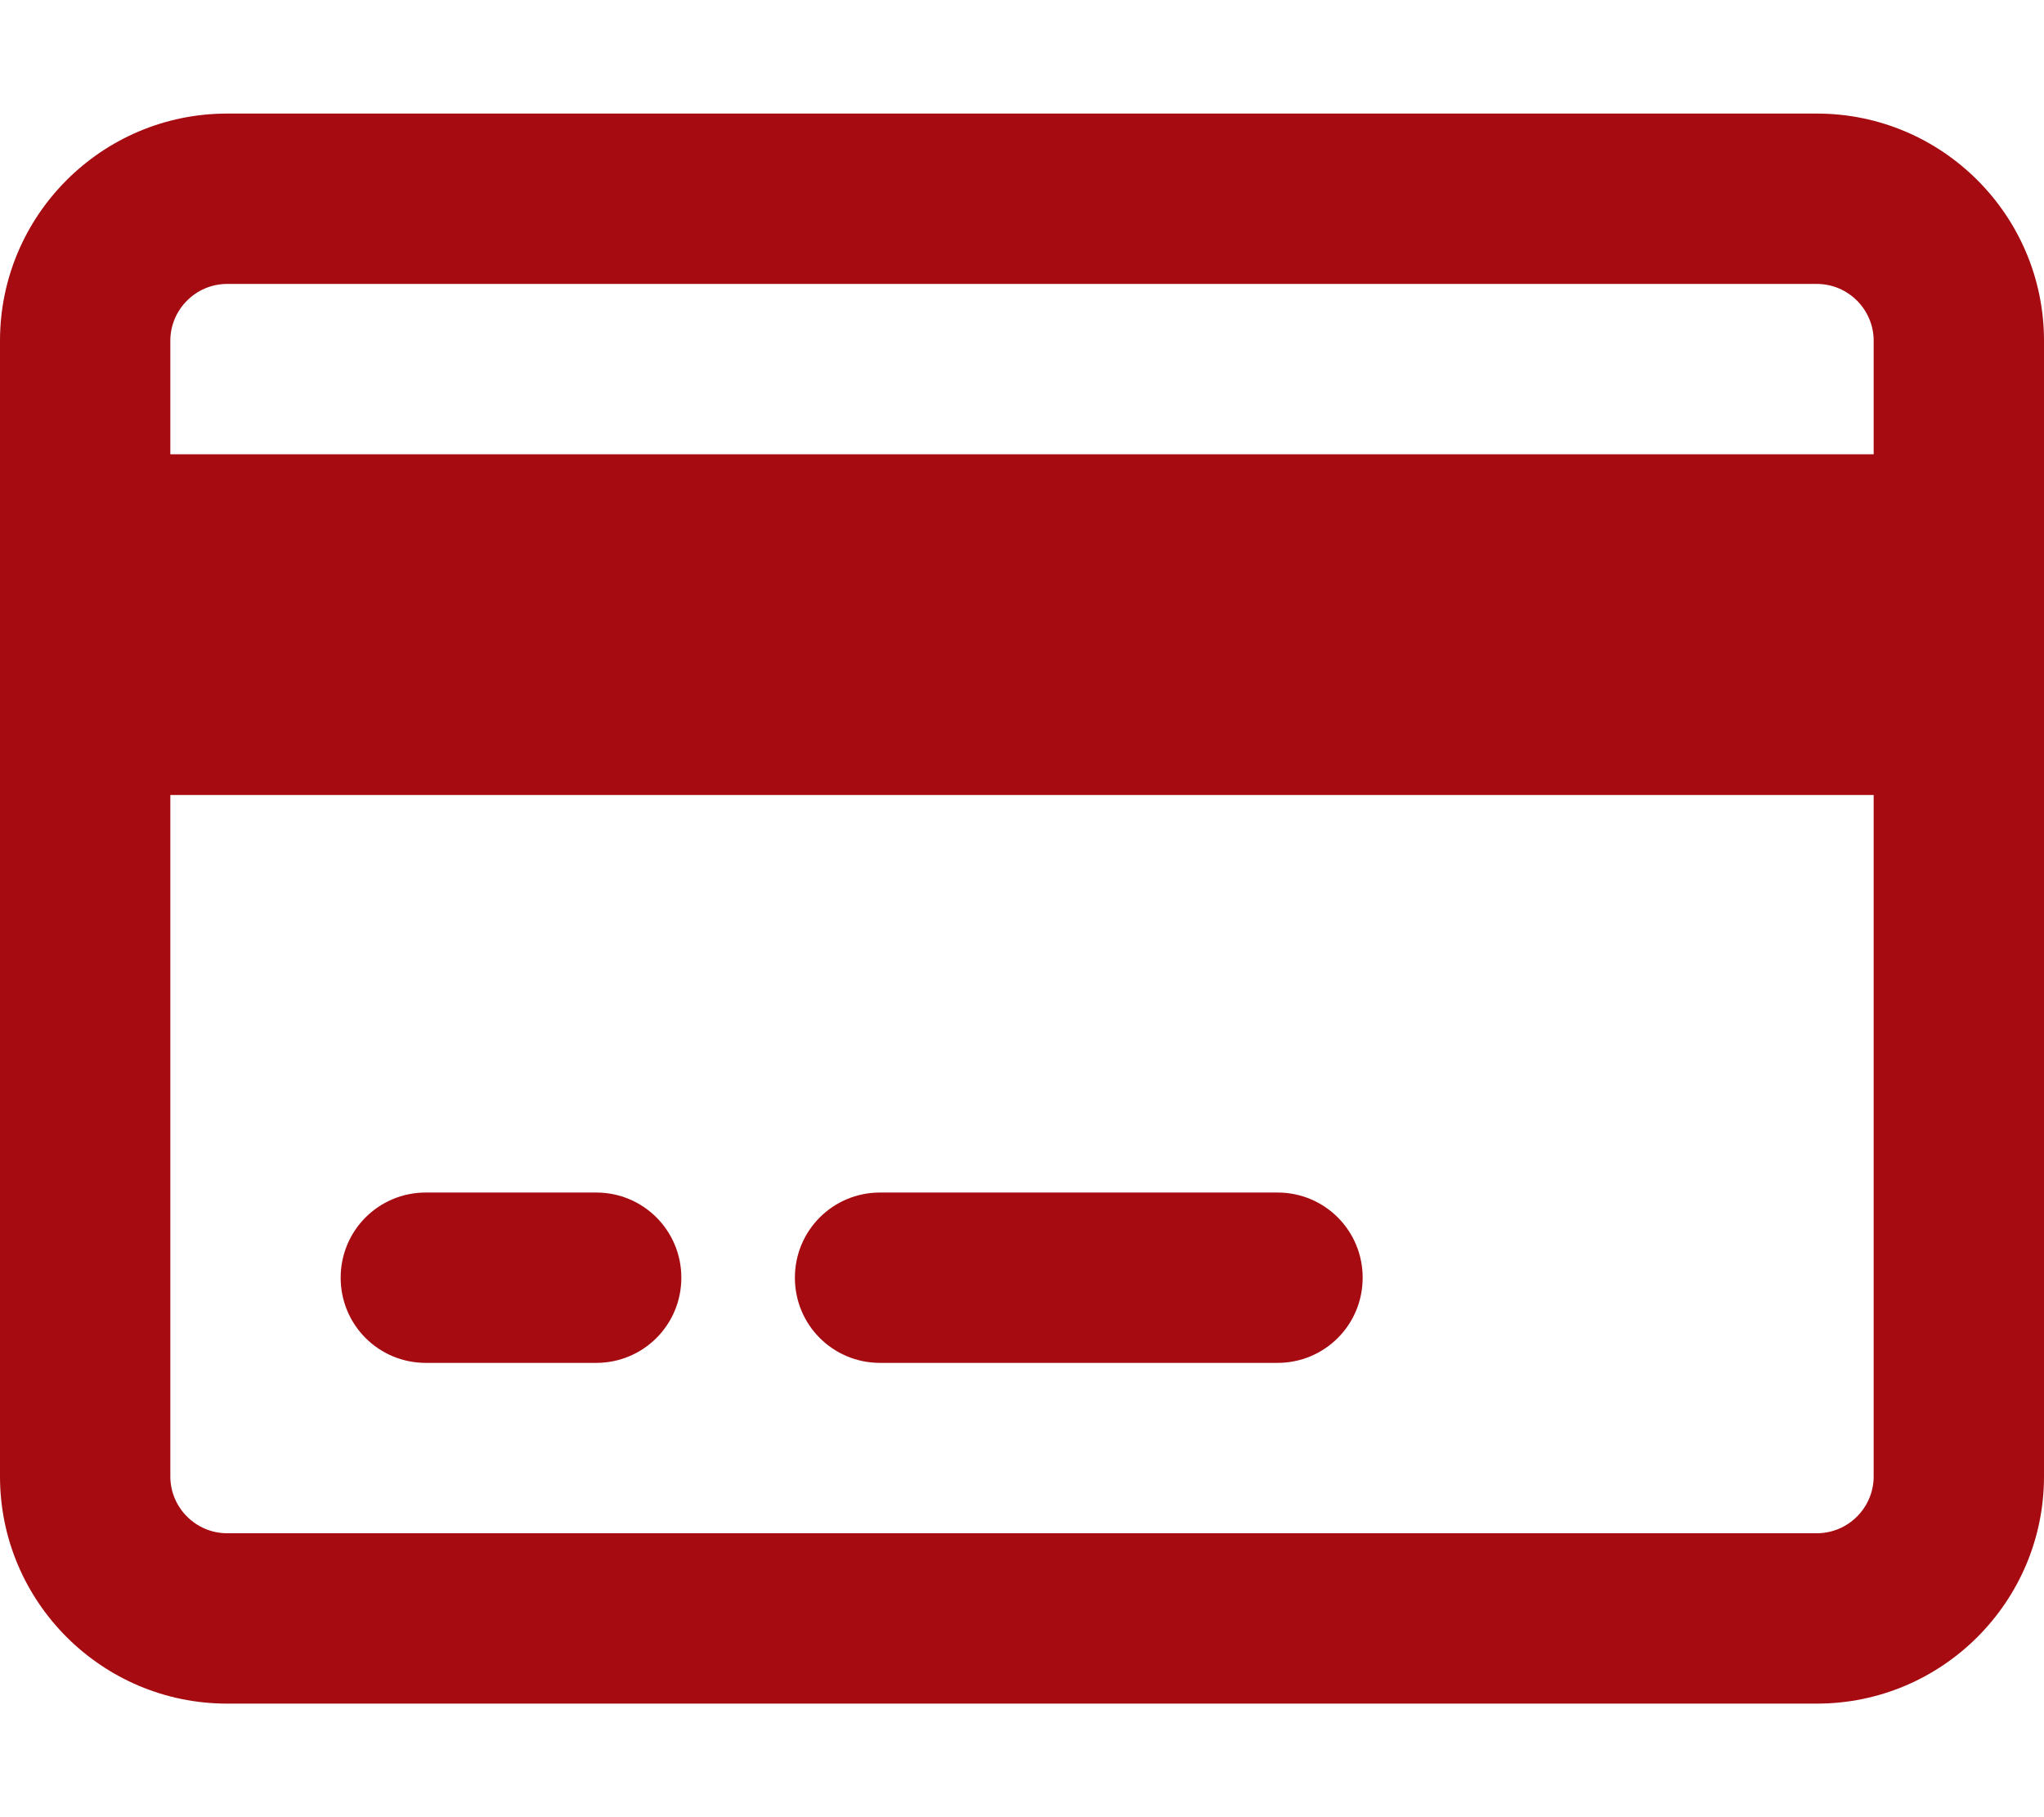
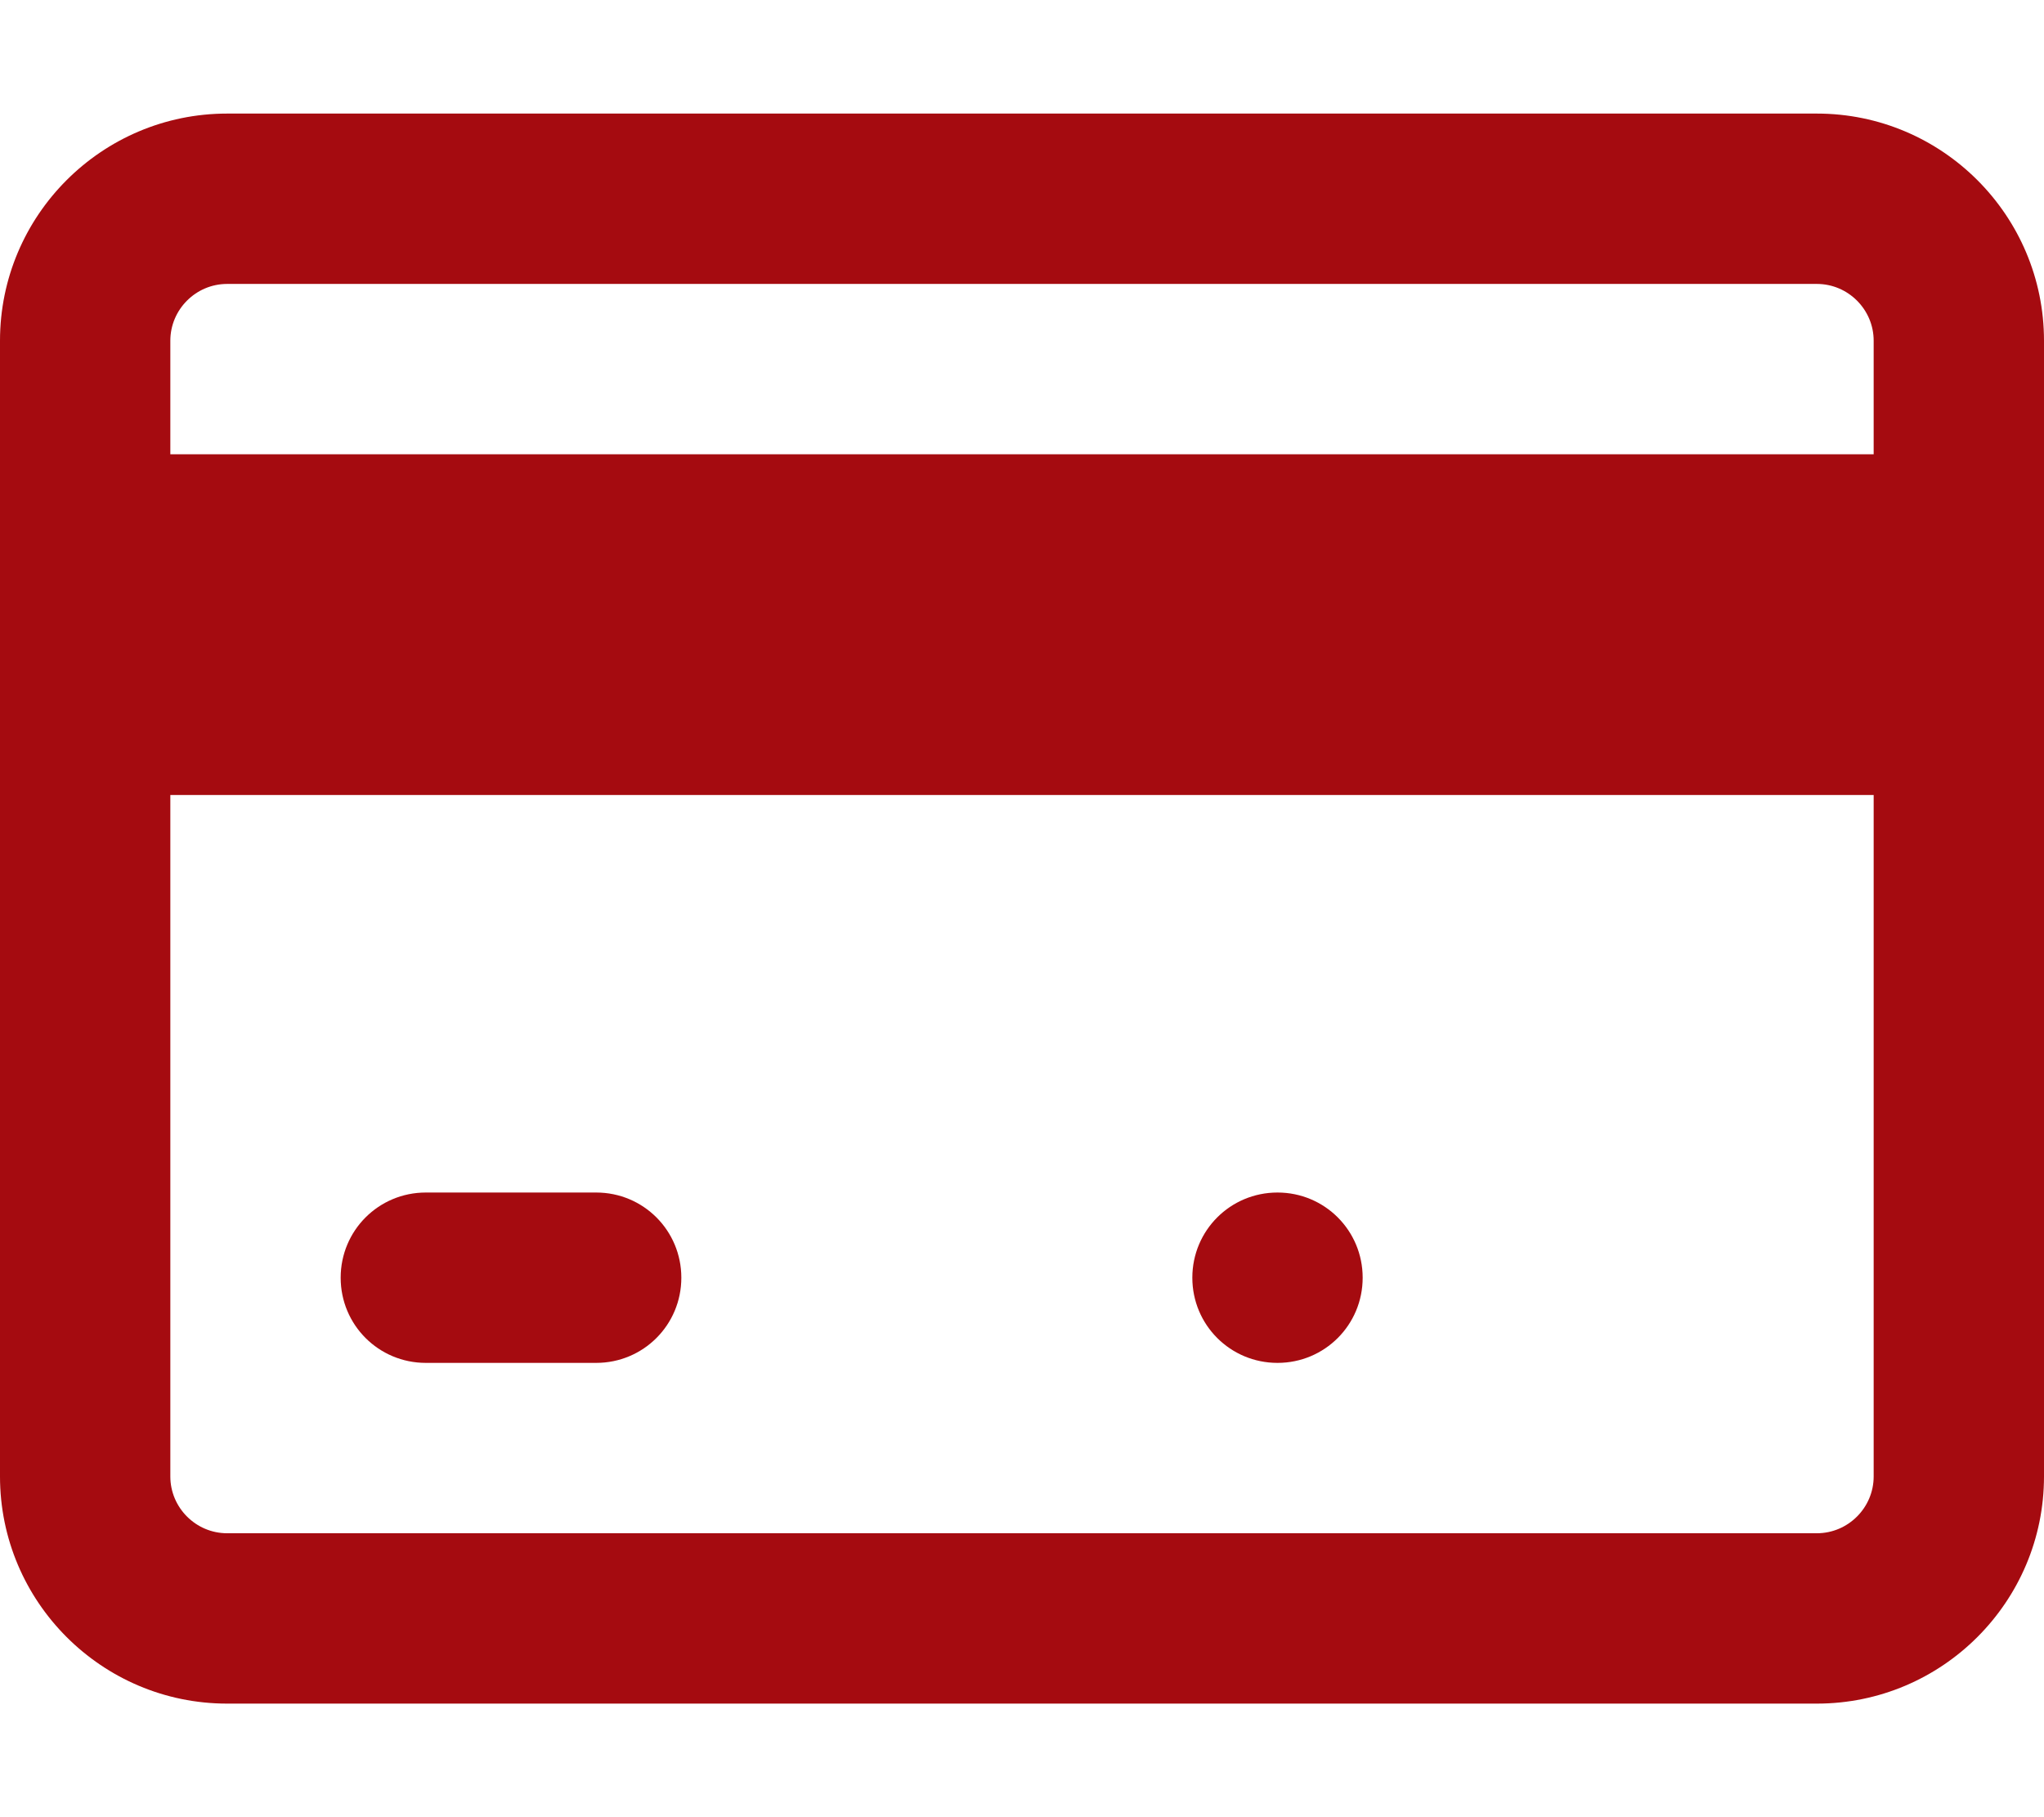
<svg xmlns="http://www.w3.org/2000/svg" version="1.2" viewBox="0 0 576 512" width="576" height="512">
  <title>credit-card-regular-svg</title>
  <style>
		.s0 { fill: #a50b10 } 
	</style>
-   <path id="Layer" fill-rule="evenodd" class="s0" d="m512 32c35.3 0 64 28.7 64 64v320c0 35.3-28.7 64-64 64h-448c-35.3 0-64-28.7-64-64v-320c0-35.3 28.7-64 64-64zm-464 192v192c0 8.8 7.2 16 16 16h448c8.8 0 16-7.2 16-16v-192zm16-144c-8.8 0-16 7.2-16 16v32h480v-32c0-8.8-7.2-16-16-16zm104 256c13.3 0 24 10.7 24 24 0 13.3-10.7 24-24 24h-48c-13.3 0-24-10.7-24-24 0-13.3 10.7-24 24-24zm192 0c13.3 0 24 10.7 24 24 0 13.3-10.7 24-24 24h-112c-13.3 0-24-10.7-24-24 0-13.3 10.7-24 24-24z" />
+   <path id="Layer" fill-rule="evenodd" class="s0" d="m512 32c35.3 0 64 28.7 64 64v320c0 35.3-28.7 64-64 64h-448c-35.3 0-64-28.7-64-64v-320c0-35.3 28.7-64 64-64zm-464 192v192c0 8.8 7.2 16 16 16h448c8.8 0 16-7.2 16-16v-192zm16-144c-8.8 0-16 7.2-16 16v32h480v-32c0-8.8-7.2-16-16-16zm104 256c13.3 0 24 10.7 24 24 0 13.3-10.7 24-24 24h-48c-13.3 0-24-10.7-24-24 0-13.3 10.7-24 24-24zm192 0c13.3 0 24 10.7 24 24 0 13.3-10.7 24-24 24c-13.3 0-24-10.7-24-24 0-13.3 10.7-24 24-24z" />
</svg>